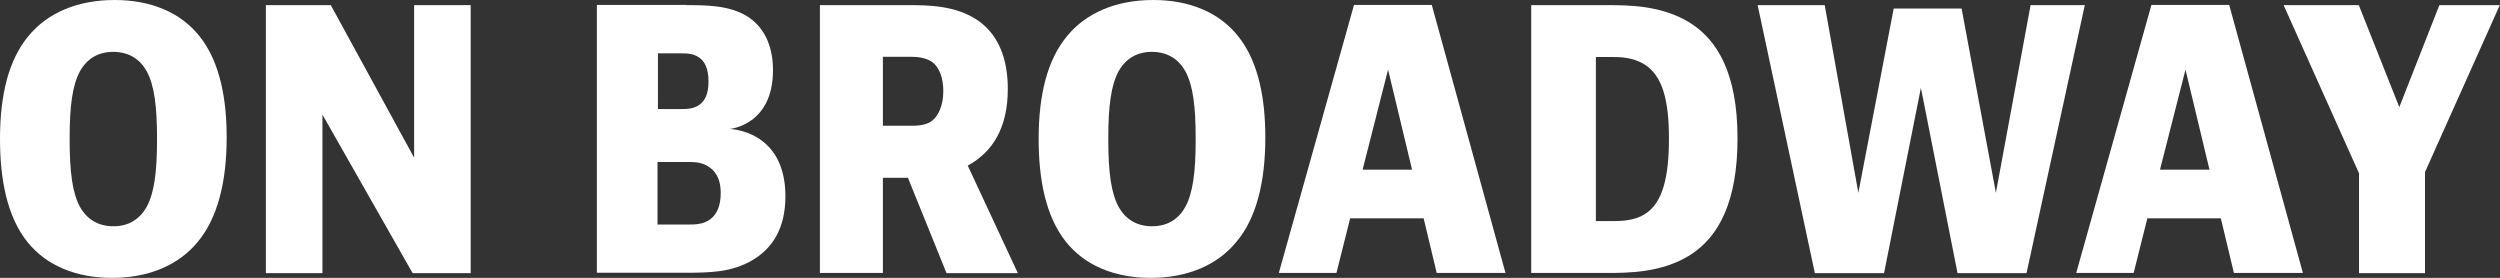
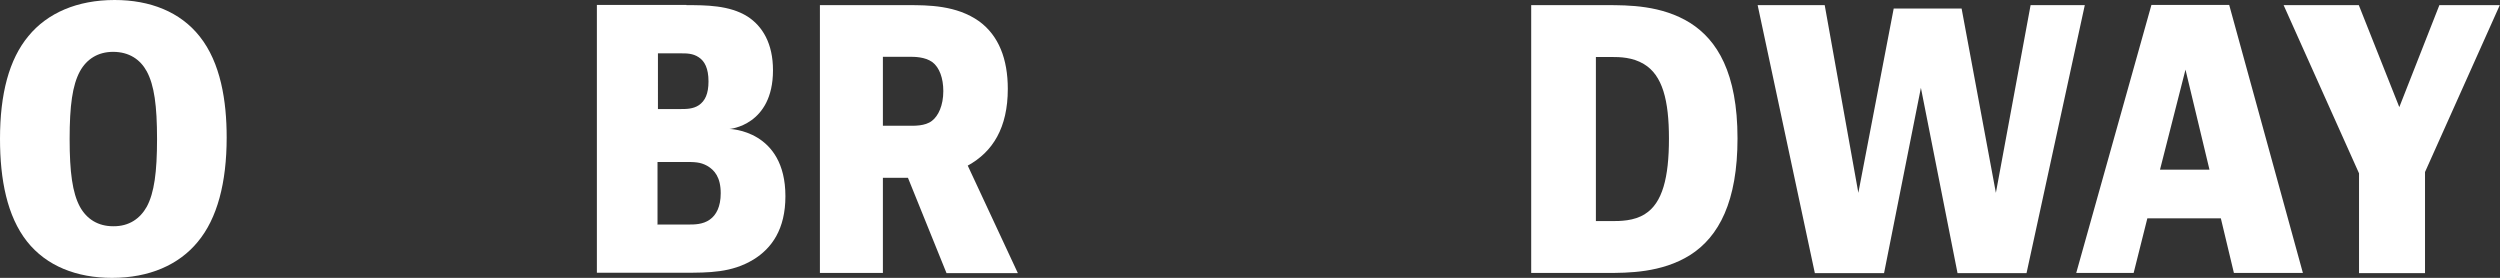
<svg xmlns="http://www.w3.org/2000/svg" version="1.1" id="Layer_1" x="0px" y="0px" viewBox="11.9 777 1166.9 129.7" enable-background="new 11.9 777 1166.9 129.7" xml:space="preserve">
  <rect x="11.9" y="777" width="1166.9" height="129.7" fill="#333333" stroke="none" />
  <g>
    <path fill="#FFFFFF" d="M104.2,889.9c-8.8,10.7-22.6,16.8-40,16.8c-16.5,0-30.6-5.5-39.7-17c-9.3-11.8-12.6-28.9-12.6-47.9   c0-20.9,4.2-37.1,13.3-48c8.8-10.7,22.7-16.8,40.2-16.8c16.5,0,30.6,5.5,39.7,17c9.8,12.3,12.6,30.1,12.6,47.2   C117.7,862.3,113.3,879,104.2,889.9z M80.4,873.5c3.5-6.5,4.8-16.2,4.8-31.6c0-15.6-1.3-25.1-4.8-31.6c-3-5.5-8.2-9.1-15.7-9.1   c-7,0-12.3,3.3-15.5,9.1c-3.5,6.5-4.8,16-4.8,31.6c0,15.4,1.3,25.1,4.8,31.6c3.2,5.8,8.5,9.1,15.5,9.1   C72.2,882.7,77.3,879,80.4,873.5z" />
-     <path fill="#FFFFFF" d="M166.3,779.4l38.9,71.2v-71.2h26.4v125.1h-27.1l-42.1-74v74H136V779.4H166.3z" />
    <path fill="#FFFFFF" d="M332.3,779.4c8.9,0,20.1,0,28.5,5.3c7,4.5,11.9,12.6,11.9,25.1c0,25.8-20.3,27.4-20.3,27.4   s26.1,0.4,26.1,31.4c0,15.3-6.3,24.3-15,29.6c-10.1,6.1-20.6,6.1-32.5,6.1h-40.5v-125H332.3z M318.9,827.9h10.4   c2.9,0,6.1,0,8.8-1.8c2.9-2,4.5-5.3,4.5-11.1c0-6.1-1.8-9.5-4.6-11.3c-2.7-1.8-5.6-1.8-8.3-1.8h-10.7V827.9z M318.9,881.8h14.4   c2.7,0,6.7,0,9.9-2.3c3-2.1,5.1-6,5.1-12.3c0-7.5-2.9-10.8-6.3-12.8c-3.3-1.8-5.8-1.8-10.9-1.8h-12.3v29.3H318.9z" />
    <path fill="#FFFFFF" d="M424,860v44.4h-29.4V779.4h41.1c9.3,0,22.7,0,33.3,7.6c9.1,6.7,13.3,17.6,13.3,31.5   c0,18.1-7,29.4-18.7,35.8l23.4,50.2h-33.3L435.7,860H424z M424,835.7h12c2.6,0,7.7,0.2,10.9-2.3c3-2.3,5.3-7.2,5.3-13.9   c0-6-1.8-11-5.1-13.5c-3.5-2.5-8.3-2.5-10.9-2.5H424V835.7z" />
-     <path fill="#FFFFFF" d="M589,889.9c-8.8,10.7-22.6,16.8-40,16.8c-16.5,0-30.6-5.5-39.7-17c-9.3-11.8-12.6-28.9-12.6-47.9   c0-20.9,4.2-37.1,13.3-48c8.8-10.7,22.7-16.8,40.2-16.8c16.5,0,30.6,5.5,39.7,17c9.8,12.3,12.6,30.1,12.6,47.2   C602.5,862.3,598.2,879,589,889.9z M565.2,873.5c3.5-6.5,4.8-16.2,4.8-31.6c0-15.6-1.3-25.1-4.8-31.6c-3-5.5-8.2-9.1-15.7-9.1   c-7,0-12.3,3.3-15.5,9.1c-3.5,6.5-4.8,16-4.8,31.6c0,15.4,1.3,25.1,4.8,31.6c3.2,5.8,8.5,9.1,15.5,9.1   C557,882.7,562.2,879,565.2,873.5z" />
-     <path fill="#FFFFFF" d="M682.5,904.4l-6.1-25.5h-34.3l-6.4,25.5h-26.9l35.1-125.1h36.3l34.4,125.1H682.5z M647.9,856.2H671   l-11.2-46.7L647.9,856.2z" />
    <path fill="#FFFFFF" d="M761.6,779.4c10.4,0,25.9,0,39.2,8.3c12.6,8,22.1,23.3,22.1,53.9c0,29.3-8.6,45.9-22.2,54.5   c-13.3,8.3-29,8.3-39,8.3h-35.1v-125H761.6z M756.8,880.2h7.2c4,0,10.6,0,15.7-3.3c8.2-5.1,11.2-17.1,11.2-35.2   c0-17.9-3-29.6-11.7-34.8c-5.3-3.2-11.2-3.3-15.2-3.3h-7.2L756.8,880.2L756.8,880.2z" />
    <path fill="#FFFFFF" d="M863.6,779.4l15.7,87.6l16.5-86h31.7l16,86l16.2-87.6h25.3l-27.2,125.1h-32.2l-17.1-86.5l-17.2,86.5H859   l-26.7-125.1H863.6z" />
    <path fill="#FFFFFF" d="M1054.6,904.4l-6.1-25.5h-34.3l-6.4,25.5H981l35.1-125.1h36.3l34.4,125.1H1054.6z M1020.1,856.2h23.1   l-11.2-46.7L1020.1,856.2z" />
-     <path fill="#FFFFFF" d="M1112.9,779.4l18.9,47.6l18.7-47.6h28.2l-34.9,77.9v47.2h-30.8v-46.6l-35.2-78.5H1112.9z" />
+     <path fill="#FFFFFF" d="M1112.9,779.4l18.9,47.6l18.7-47.6h28.2l-34.9,77.9v47.2h-30.8v-46.6l-35.2-78.5z" />
  </g>
</svg>